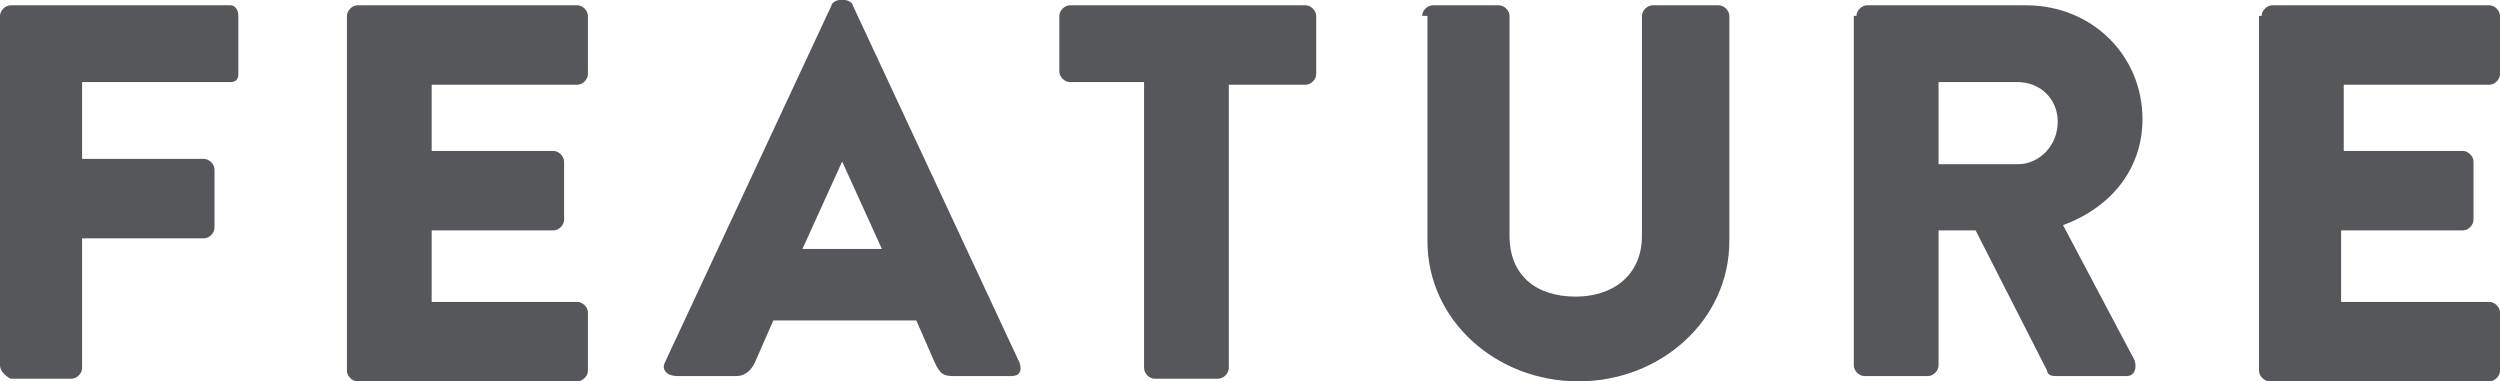
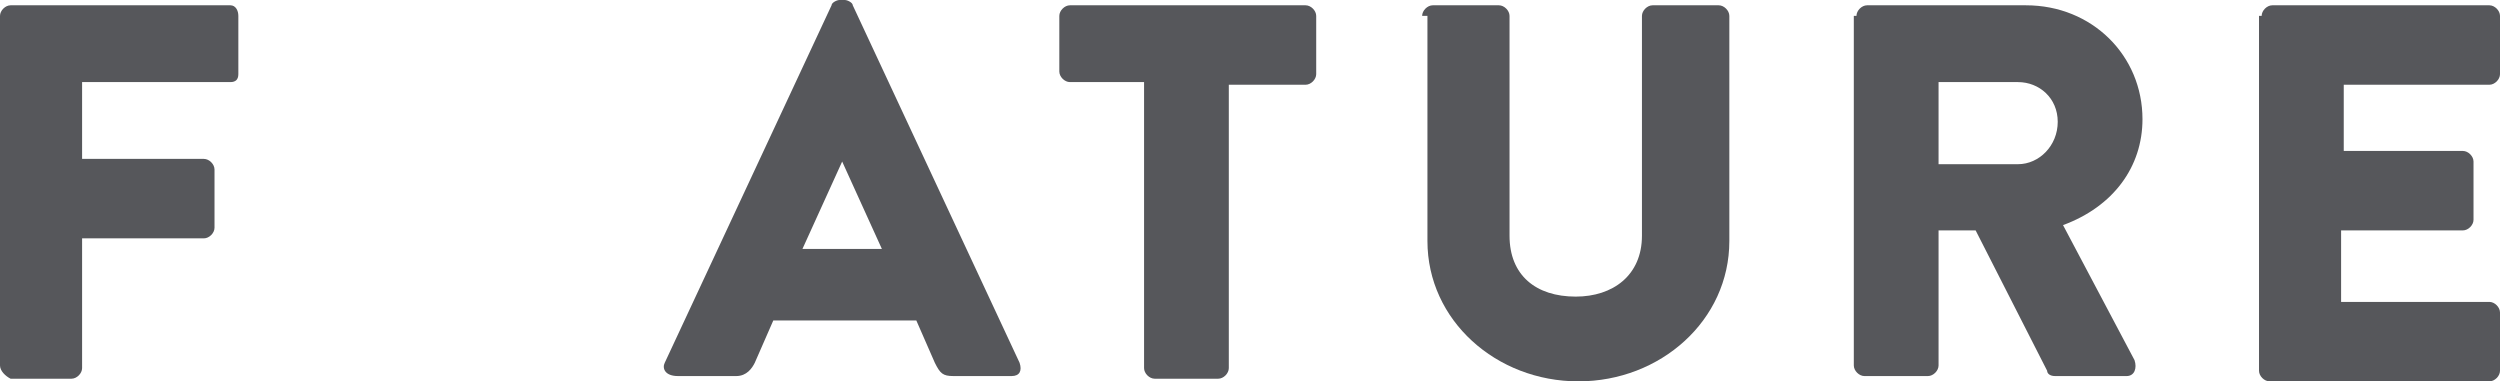
<svg xmlns="http://www.w3.org/2000/svg" version="1.1" id="レイヤー_1" x="0px" y="0px" width="94.4px" height="14.4px" viewBox="0 0 94.4 14.4" style="enable-background:new 0 0 94.4 14.4;" xml:space="preserve">
  <style type="text/css">
	.st0{enable-background:new    ;}
	.st1{fill:#56575B;}
</style>
  <g class="st0">
    <path class="st1" d="M0,0.6c0-0.2,0.2-0.4,0.4-0.4h8.3C8.9,0.2,9,0.4,9,0.6v2.2C9,3,8.9,3.1,8.7,3.1H3.1V6h4.6   c0.2,0,0.4,0.2,0.4,0.4v2.2C8.1,8.8,7.9,9,7.7,9H3.1v4.9c0,0.2-0.2,0.4-0.4,0.4H0.4C0.2,14.2,0,14,0,13.8V0.6z" />
-     <path class="st1" d="M13.1,0.6c0-0.2,0.2-0.4,0.4-0.4h8.3c0.2,0,0.4,0.2,0.4,0.4v2.2c0,0.2-0.2,0.4-0.4,0.4h-5.5v2.5h4.6   c0.2,0,0.4,0.2,0.4,0.4v2.2c0,0.2-0.2,0.4-0.4,0.4h-4.6v2.7h5.5c0.2,0,0.4,0.2,0.4,0.4v2.2c0,0.2-0.2,0.4-0.4,0.4h-8.3   c-0.2,0-0.4-0.2-0.4-0.4V0.6z" />
    <path class="st1" d="M25.1,13.7l6.3-13.5C31.4,0.1,31.6,0,31.7,0h0.2c0.1,0,0.3,0.1,0.3,0.2l6.3,13.5c0.1,0.3,0,0.5-0.3,0.5h-2.2   c-0.4,0-0.5-0.1-0.7-0.5l-0.7-1.6h-5.4l-0.7,1.6c-0.1,0.2-0.3,0.5-0.7,0.5h-2.2C25.1,14.2,25,13.9,25.1,13.7z M33.3,9.4l-1.5-3.3h0   l-1.5,3.3H33.3z" />
    <path class="st1" d="M43.3,3.1h-2.9c-0.2,0-0.4-0.2-0.4-0.4V0.6c0-0.2,0.2-0.4,0.4-0.4h8.9c0.2,0,0.4,0.2,0.4,0.4v2.2   c0,0.2-0.2,0.4-0.4,0.4h-2.9v10.7c0,0.2-0.2,0.4-0.4,0.4h-2.4c-0.2,0-0.4-0.2-0.4-0.4V3.1z" />
    <path class="st1" d="M53.7,0.6c0-0.2,0.2-0.4,0.4-0.4h2.5c0.2,0,0.4,0.2,0.4,0.4v8.3c0,1.5,1,2.3,2.5,2.3c1.4,0,2.5-0.8,2.5-2.3   V0.6c0-0.2,0.2-0.4,0.4-0.4h2.5c0.2,0,0.4,0.2,0.4,0.4v8.5c0,3-2.6,5.3-5.7,5.3c-3.1,0-5.7-2.3-5.7-5.3V0.6z" />
    <path class="st1" d="M70.1,0.6c0-0.2,0.2-0.4,0.4-0.4h6c2.5,0,4.4,1.9,4.4,4.3c0,1.8-1.1,3.3-3,4l2.7,5.1c0.1,0.3,0,0.6-0.3,0.6   h-2.7c-0.2,0-0.3-0.1-0.3-0.2l-2.7-5.3h-1.4v5.1c0,0.2-0.2,0.4-0.4,0.4h-2.4c-0.2,0-0.4-0.2-0.4-0.4V0.6z M76.2,6.2   c0.8,0,1.5-0.7,1.5-1.6S77,3.1,76.2,3.1h-3v3.1H76.2z" />
    <path class="st1" d="M85.4,0.6c0-0.2,0.2-0.4,0.4-0.4H94c0.2,0,0.4,0.2,0.4,0.4v2.2c0,0.2-0.2,0.4-0.4,0.4h-5.5v2.5H93   c0.2,0,0.4,0.2,0.4,0.4v2.2c0,0.2-0.2,0.4-0.4,0.4h-4.6v2.7H94c0.2,0,0.4,0.2,0.4,0.4v2.2c0,0.2-0.2,0.4-0.4,0.4h-8.3   c-0.2,0-0.4-0.2-0.4-0.4V0.6z" />
  </g>
</svg>